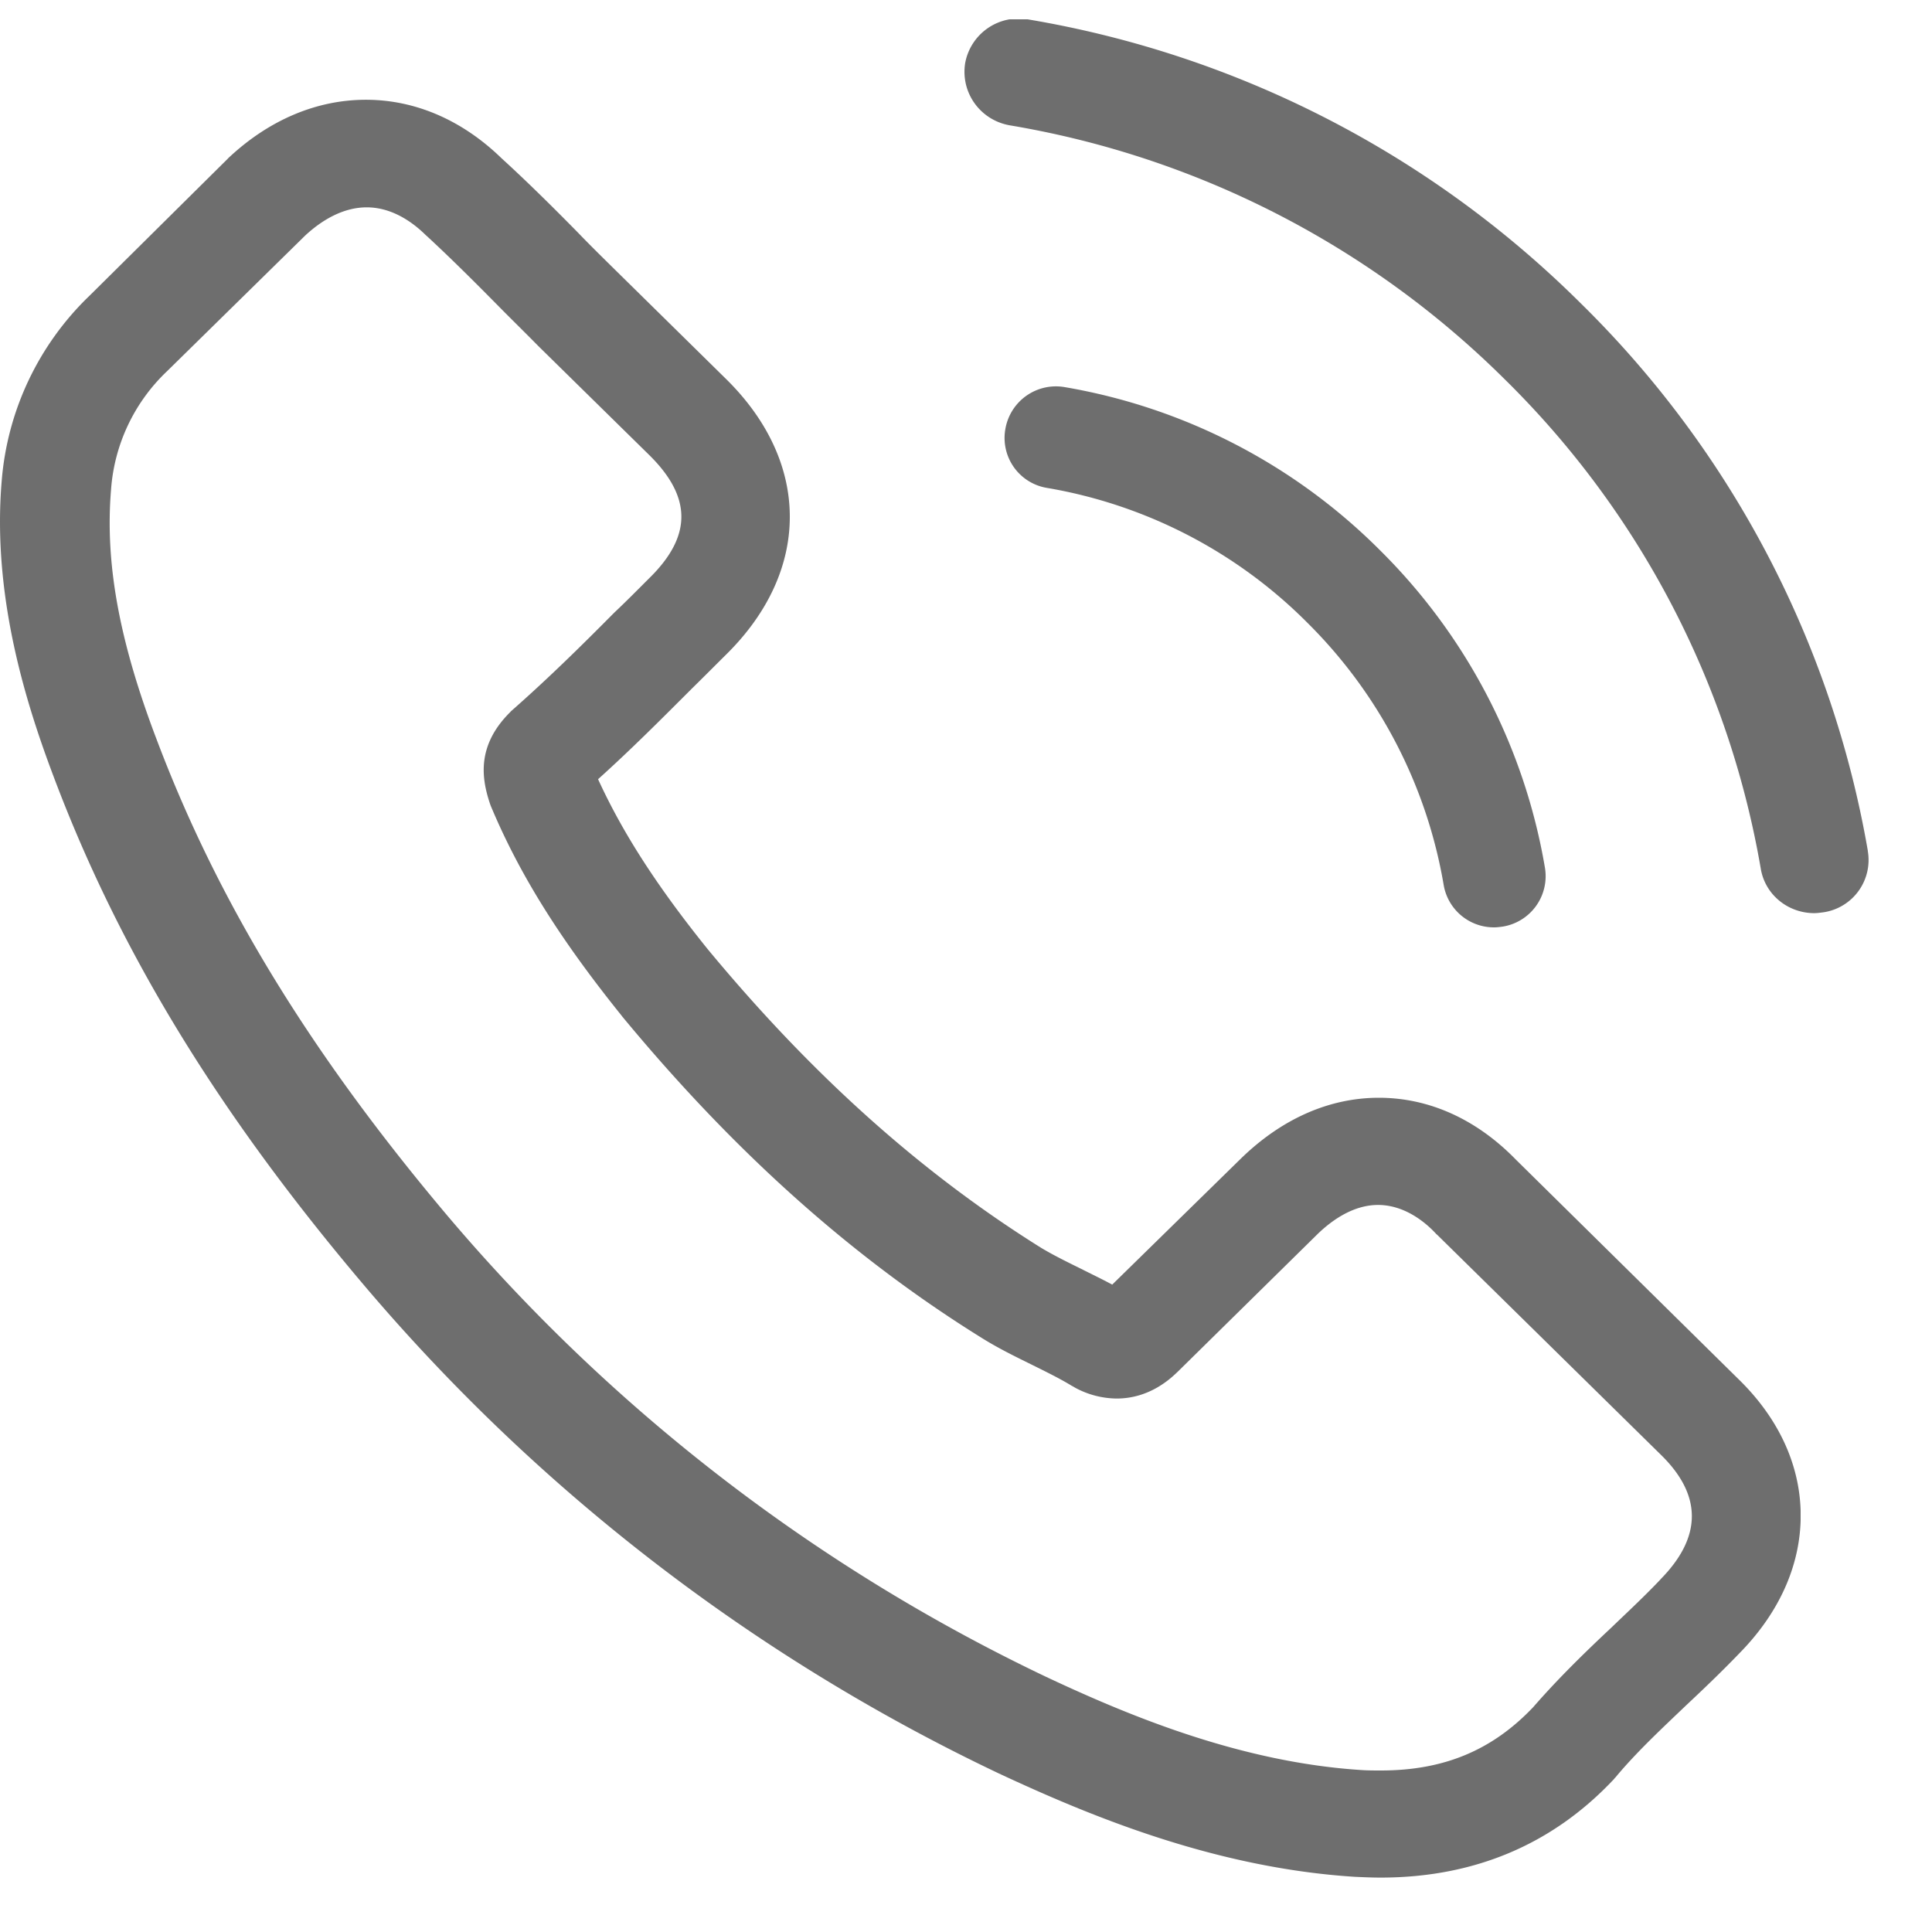
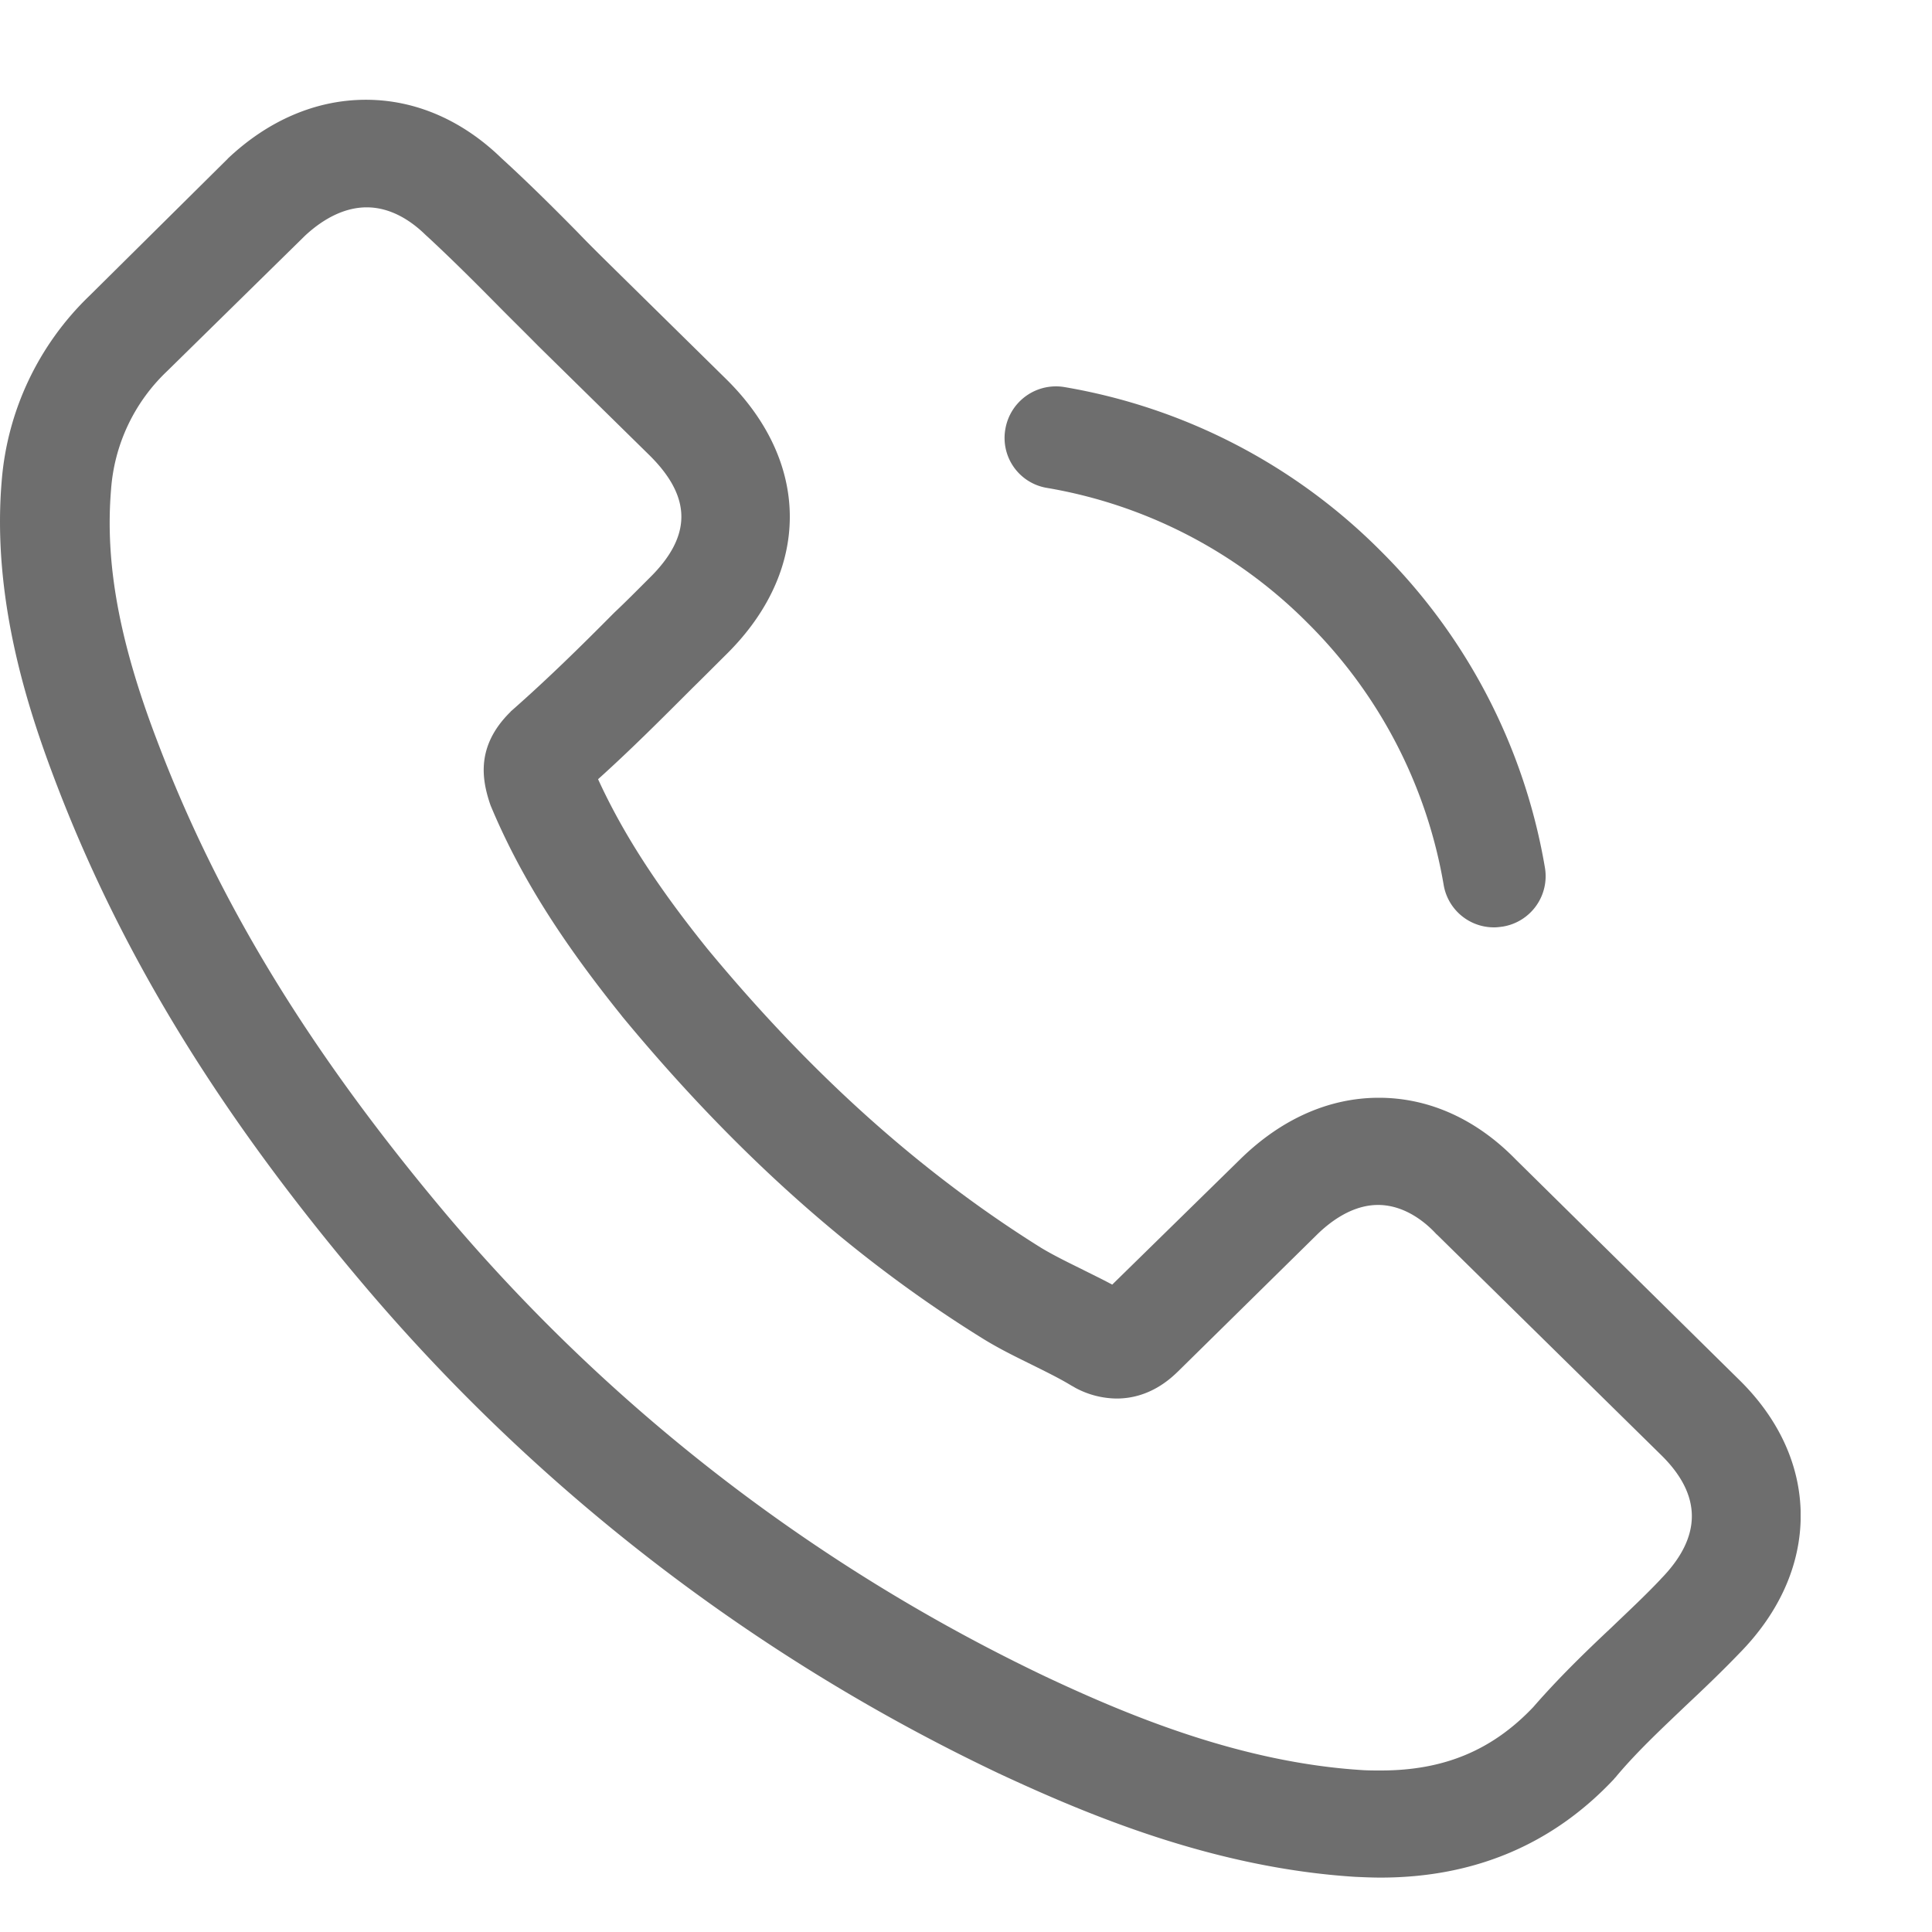
<svg xmlns="http://www.w3.org/2000/svg" width="25" height="25" viewBox="0 0 25 25">
  <defs>
    <clipPath id="cz3va">
      <path d="M0 1.29h23.3v23.006H0z" />
    </clipPath>
    <clipPath id="cz3vb">
      <path d="M12.48.25h11.7v11.575h-11.7z" />
    </clipPath>
  </defs>
  <g>
    <g>
      <g>
        <g />
        <g clip-path="url(#cz3va)">
          <path fill="#6e6e6e" d="M22.494 17.844c.53.515.807 1.13.807 1.768 0 .633-.272 1.252-.794 1.782-.224.233-.455.454-.68.665-.33.315-.645.608-.917.933-.006.01-.017.015-.022.026-.796.85-1.812 1.278-3.025 1.278-.105 0-.22-.005-.33-.01-1.799-.114-3.407-.777-4.613-1.34a24.595 24.595 0 0 1-8.217-6.324C2.81 14.386 1.54 12.298.693 10.047c-.346-.918-.798-2.32-.671-3.824a3.736 3.736 0 0 1 1.137-2.397L2.941 2.06l.01-.011c.525-.495 1.144-.758 1.784-.758.638 0 1.247.263 1.756.758.34.31.672.64.986.959.157.164.326.329.488.489l1.43 1.407c1.1 1.083 1.1 2.484 0 3.567-.145.144-.293.293-.44.437-.387.387-.787.789-1.216 1.175.319.696.76 1.381 1.415 2.195 1.353 1.635 2.764 2.897 4.315 3.867.152.092.33.18.519.273.132.067.269.132.404.205L16.049 15c.53-.52 1.149-.795 1.793-.795.651 0 1.264.278 1.772.799zm-1.003 2.588c.536-.547.536-1.088-.005-1.613l-2.888-2.84-.012-.01c-.161-.176-.43-.377-.754-.377-.33 0-.613.21-.792.386l-1.792 1.764c-.09.087-.363.355-.799.355a1.15 1.15 0 0 1-.518-.13c-.02-.01-.042-.025-.063-.035-.152-.093-.33-.18-.519-.274-.209-.103-.429-.21-.645-.345-1.684-1.046-3.208-2.412-4.656-4.164l-.004-.006c-.799-.993-1.323-1.829-1.694-2.716a1.75 1.75 0 0 1-.016-.046c-.094-.293-.179-.726.271-1.169.006-.01.017-.016.028-.027.456-.402.876-.814 1.315-1.257.153-.144.3-.293.451-.444.557-.545.557-1.05 0-1.598L6.968 4.48c-.167-.17-.335-.334-.498-.499-.32-.324-.624-.628-.943-.923l-.017-.015c-.167-.165-.434-.36-.765-.36-.267 0-.54.128-.796.365L2.16 4.805a2.342 2.342 0 0 0-.723 1.53c-.078.944.1 1.944.587 3.226.793 2.104 1.987 4.062 3.774 6.18a23.24 23.24 0 0 0 7.74 5.958c1.085.51 2.532 1.109 4.09 1.206.077.005.162.005.24.005.819 0 1.443-.263 1.972-.82.326-.375.671-.71 1.012-1.03.225-.216.436-.412.64-.628-.006.004-.006 0 0 0z" />
        </g>
      </g>
      <g>
        <path fill="#6e6e6e" d="M13.545 6.313a6.225 6.225 0 0 1 3.383 1.756 6.248 6.248 0 0 1 1.753 3.382.659.659 0 0 0 .653.549c.04 0 .073-.005.112-.01a.661.661 0 0 0 .545-.764 7.558 7.558 0 0 0-2.123-4.095 7.559 7.559 0 0 0-4.093-2.122.664.664 0 0 0-.765.539.655.655 0 0 0 .535.765" />
      </g>
      <g>
        <g />
        <g clip-path="url(#cz3vb)">
-           <path fill="#6e6e6e" d="M24.17 11.011a13.039 13.039 0 0 0-3.715-7.086A13.253 13.253 0 0 0 13.297.25a.703.703 0 0 0-.808.568c-.06.38.194.737.579.804a11.874 11.874 0 0 1 6.4 3.283 11.643 11.643 0 0 1 3.316 6.334c.056.34.354.577.692.577.041 0 .079-.006.12-.011a.684.684 0 0 0 .573-.794" />
-         </g>
+           </g>
      </g>
    </g>
  </g>
</svg>